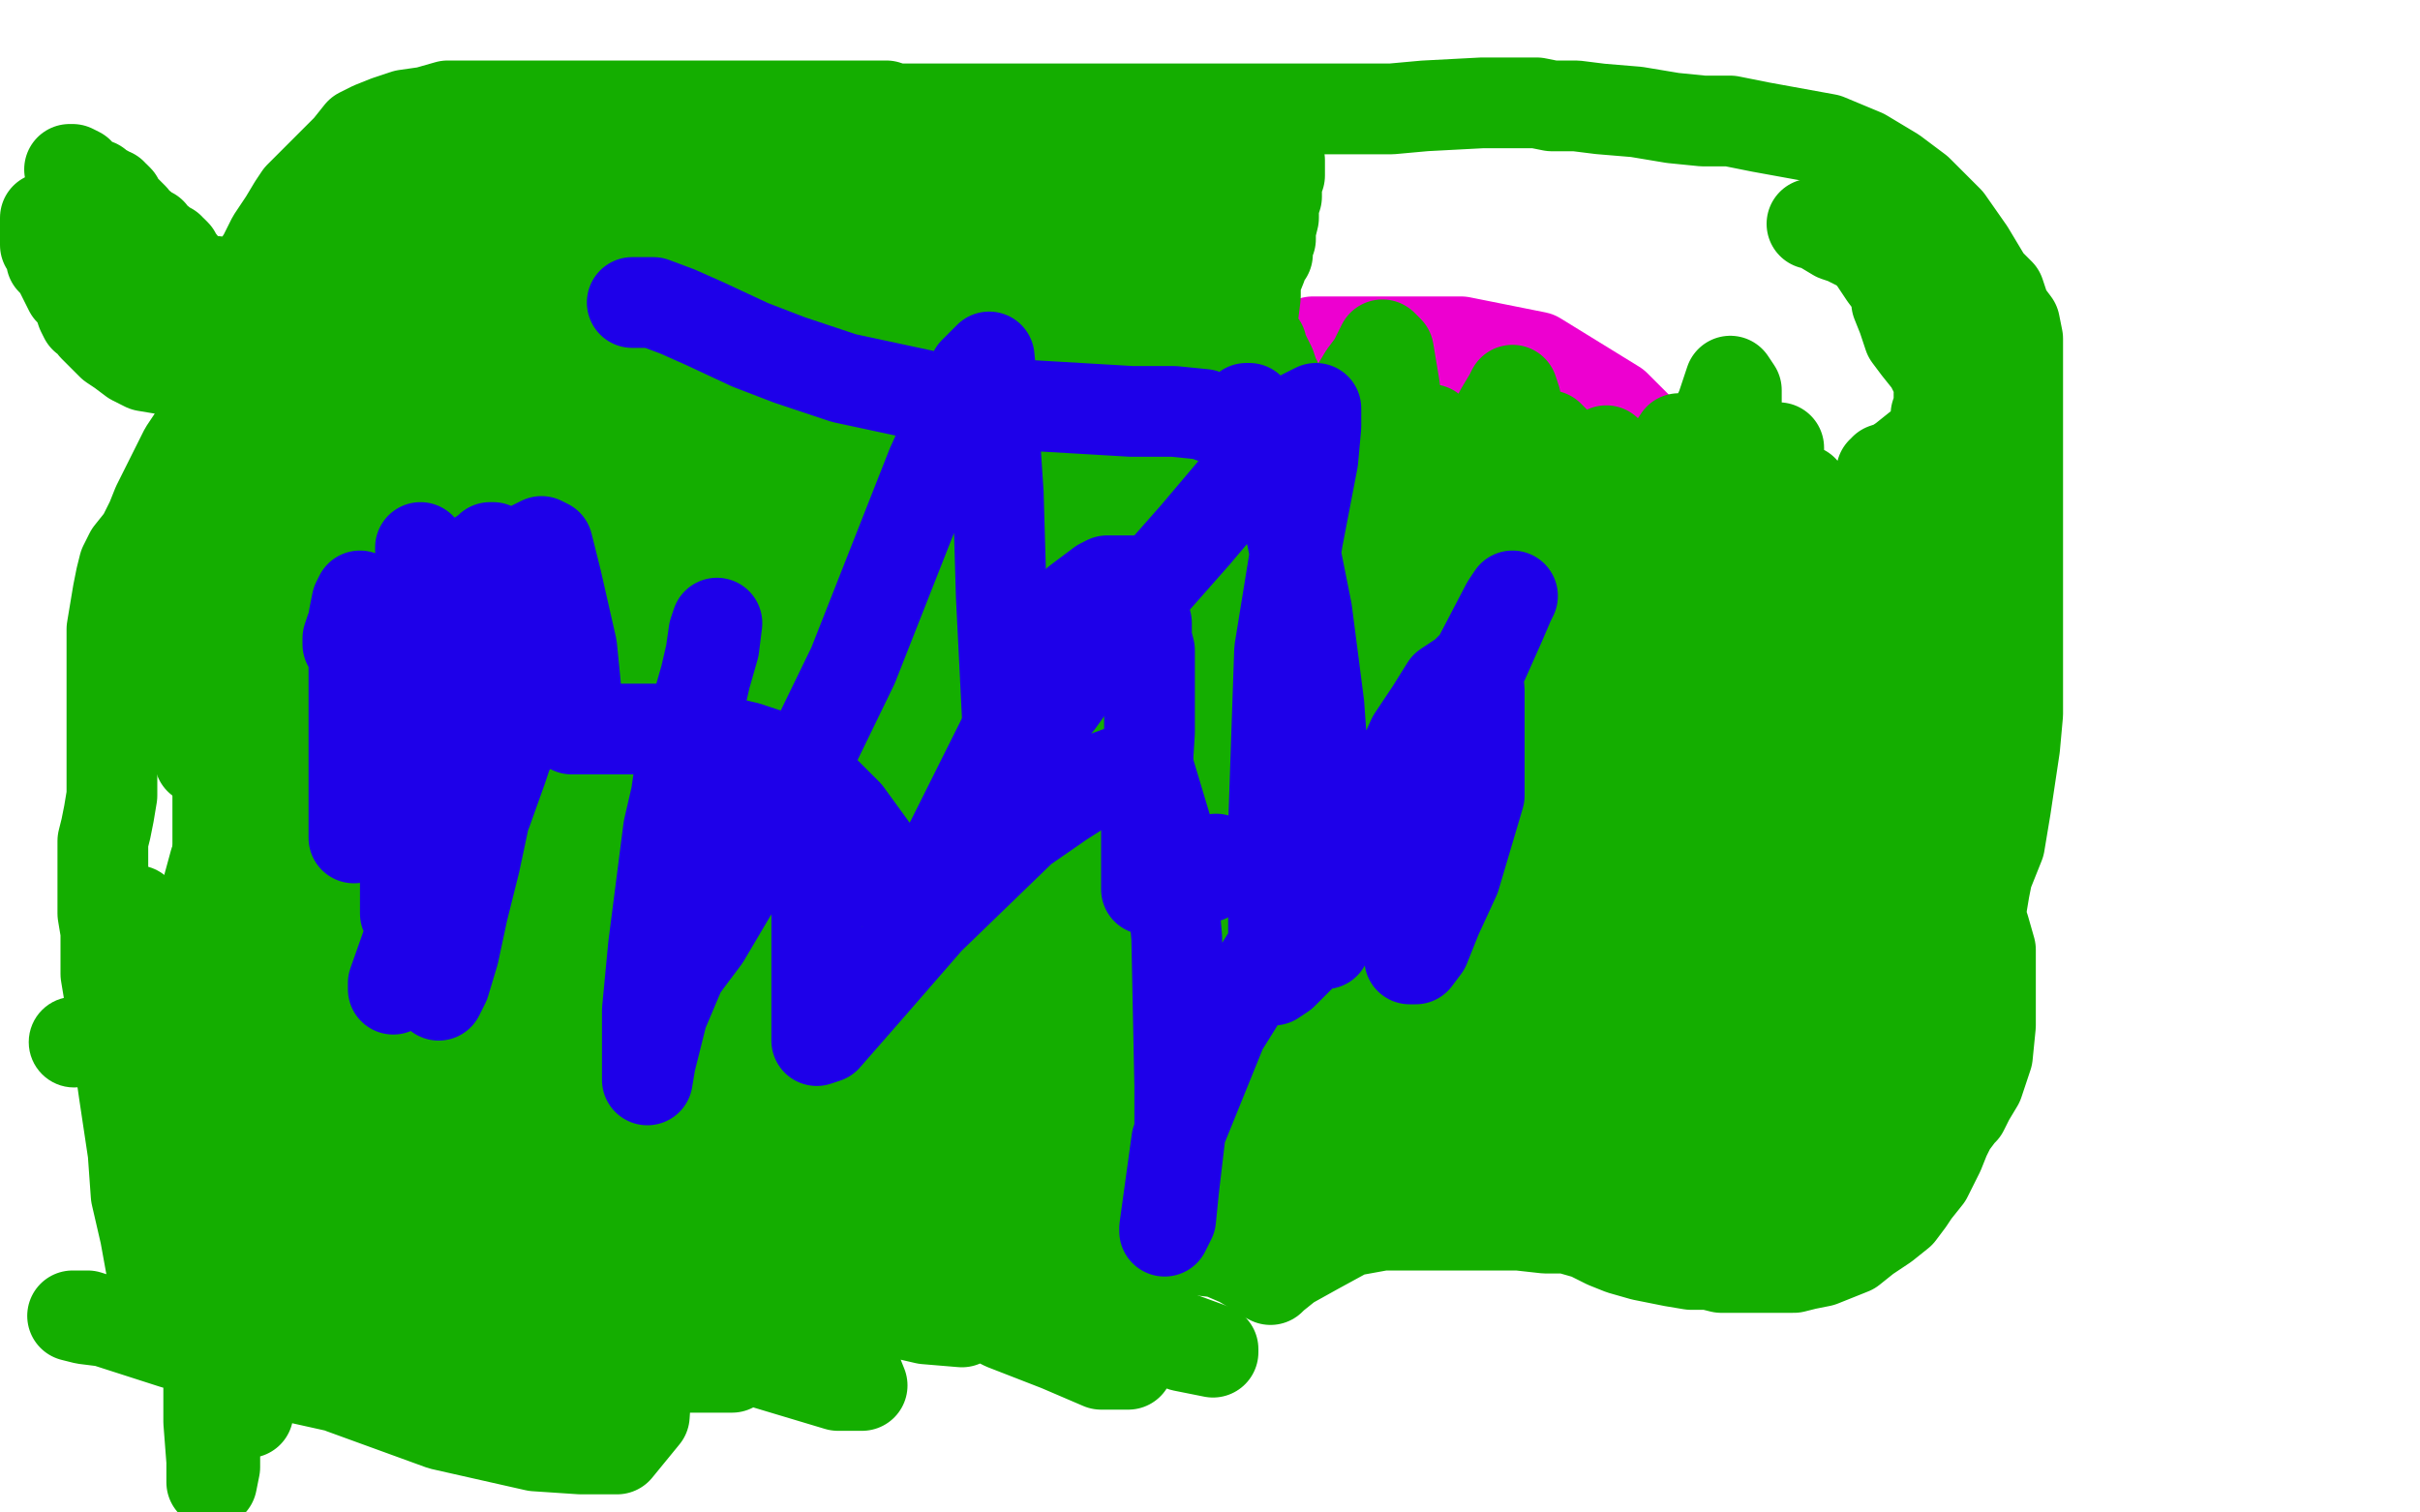
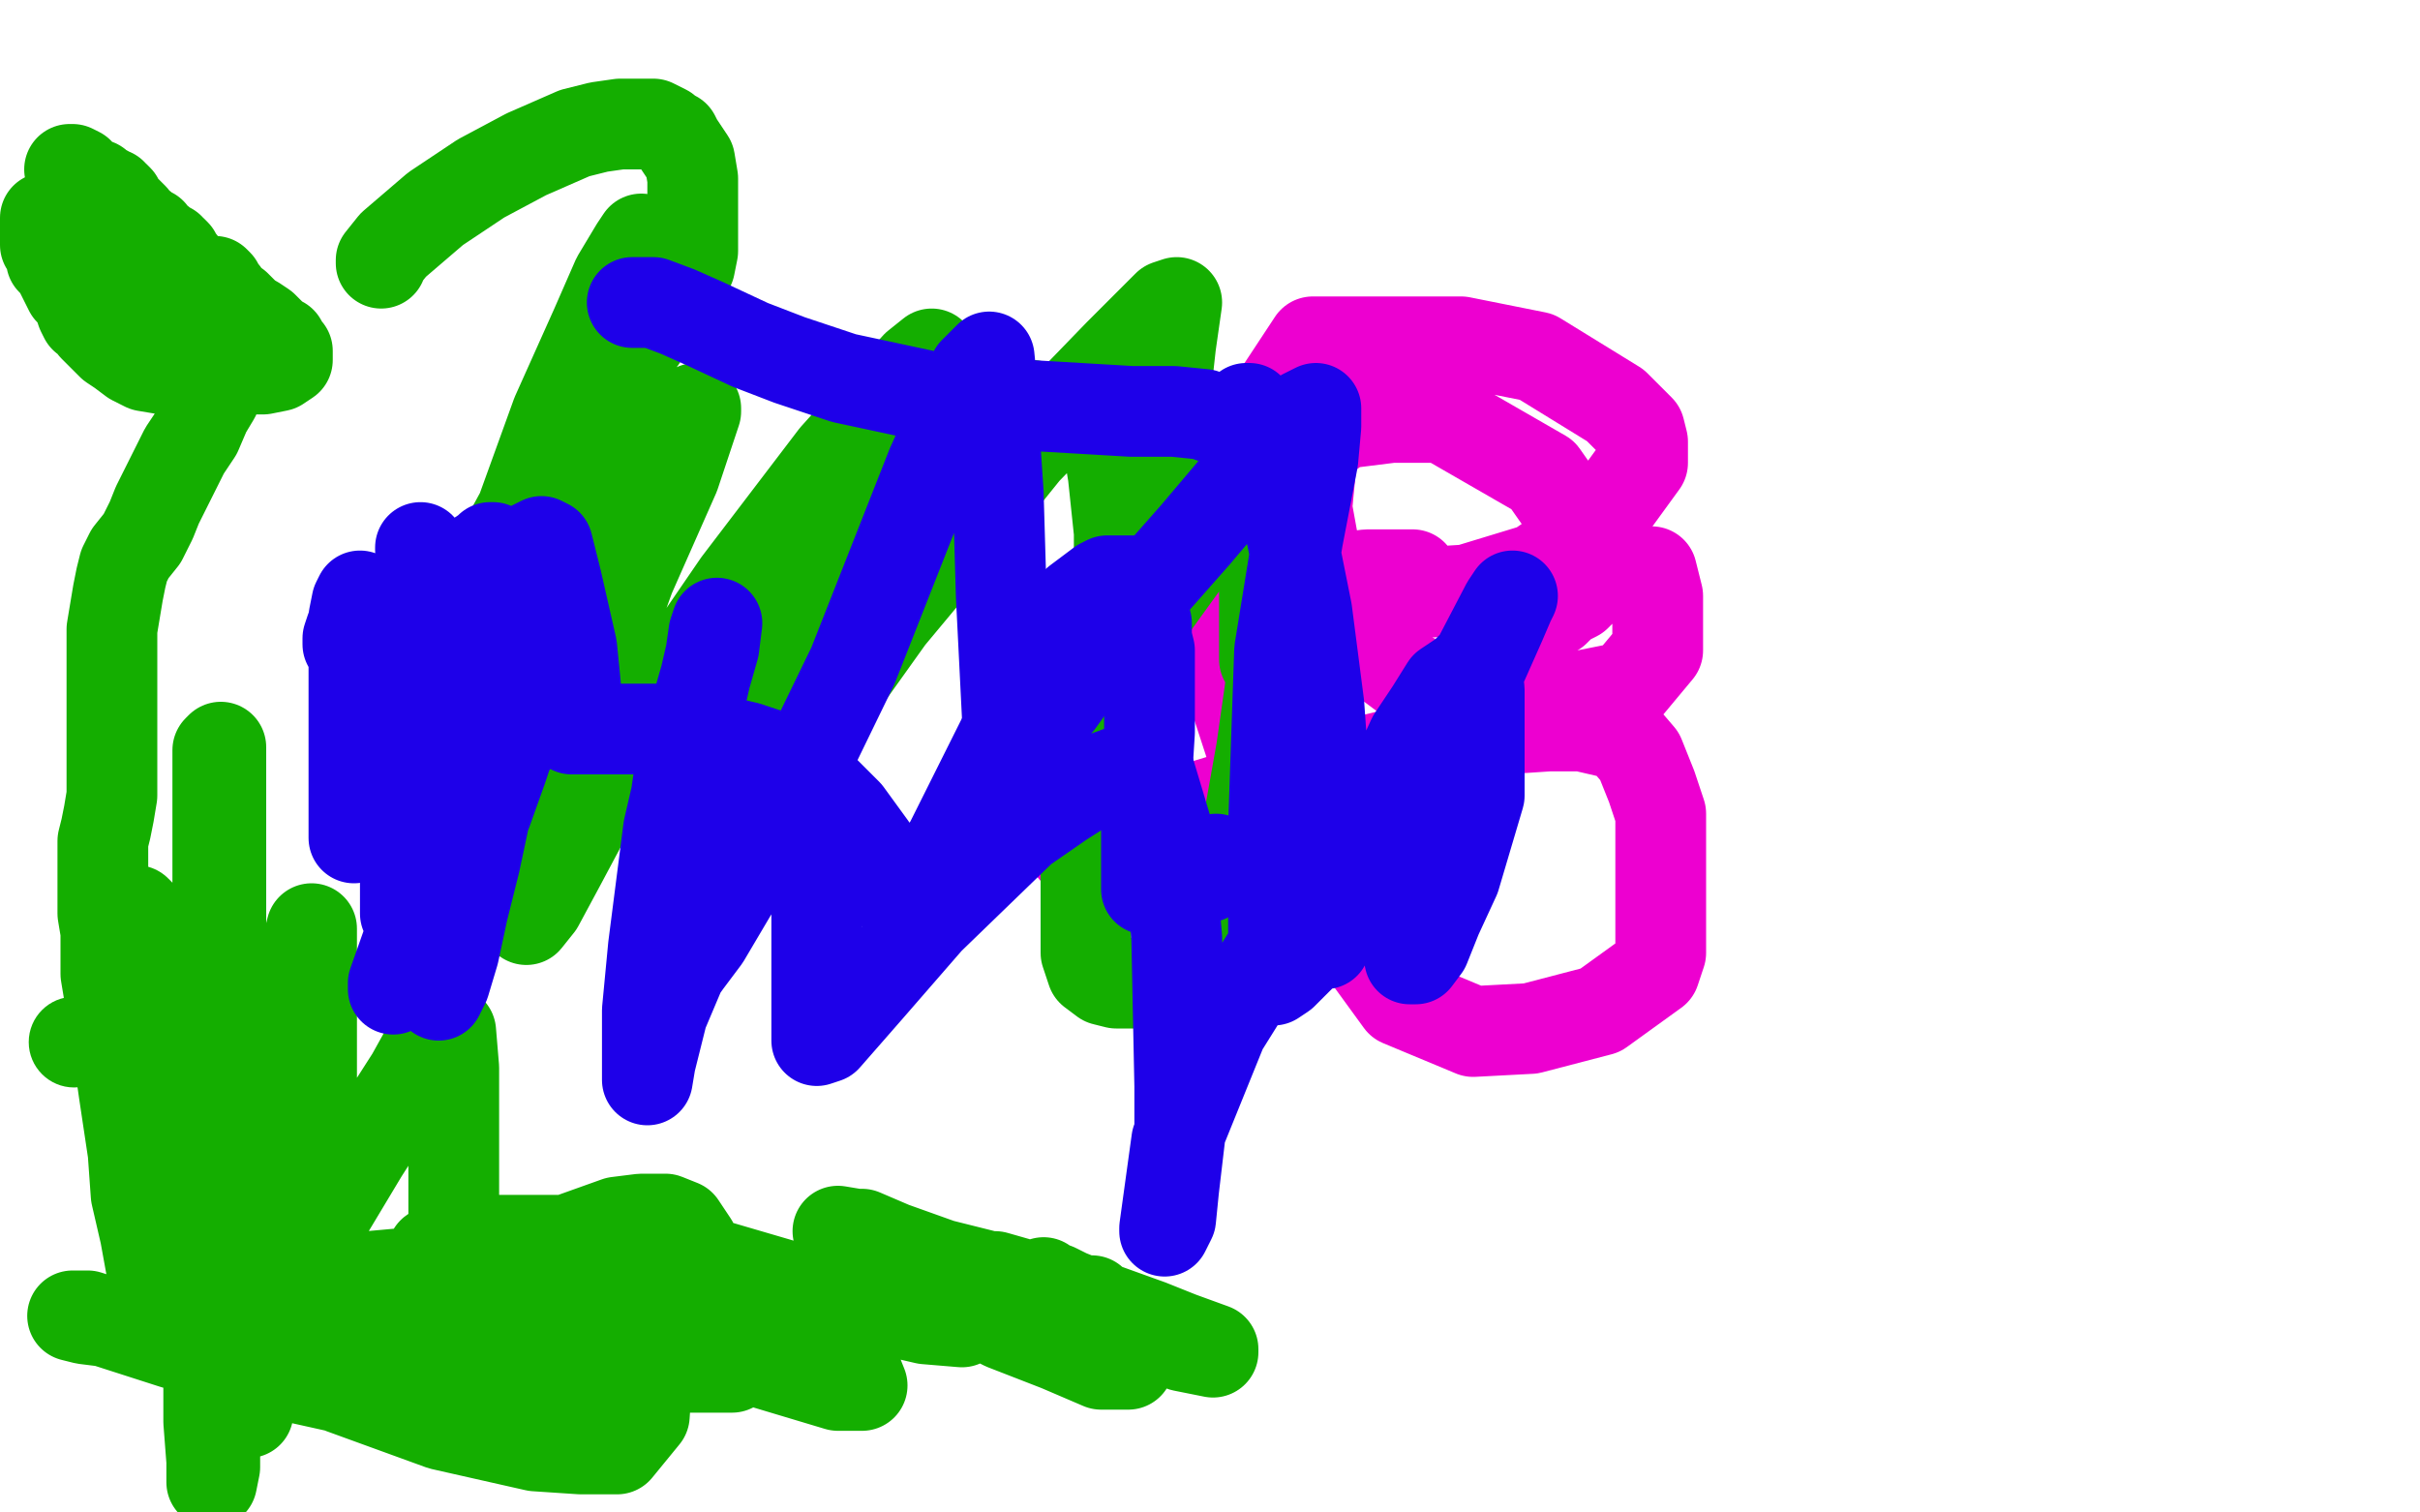
<svg xmlns="http://www.w3.org/2000/svg" width="800" height="500" version="1.1" style="stroke-antialiasing: false">
  <desc>This SVG has been created on https://colorillo.com/</desc>
  <rect x="0" y="0" width="800" height="500" style="fill: rgb(255,255,255); stroke-width:0" />
-   <polyline points="374,441 372,441 372,441 368,439 368,439 362,436 362,436 352,428 352,428 333,411 333,411 316,393 316,393 299,375 299,375 283,356 275,346 272,343 270,340 269,339 267,337 265,333 265,331 265,325 265,317 270,298 274,291 278,285 283,280 308,273 329,273 354,279 373,288 393,302 402,310 414,320 420,325 433,335 437,335 440,335 446,326 463,302 471,290 477,280 482,272 485,231 471,206 448,188 411,172 355,166 339,166 322,166 309,166 289,166 281,166 275,166 269,168 259,175 253,178 246,181 238,185 228,191 221,200 213,219 209,229 194,251 190,255 188,255 186,255 180,255 164,255 149,255 127,255 108,251 92,243 83,234 73,220 68,209 67,198 66,190 68,177 80,173 97,173 119,173 177,215 196,246 215,285 231,336 236,362 237,376 239,390 240,404 240,409 240,413 240,416 237,419 232,419 222,405 216,385 213,328 216,311 223,297 226,292 242,285 256,285 274,293 290,302 304,311 305,312 305,310 293,294 282,280 267,260 255,245 245,231 234,210 232,201 232,197 232,194 232,191 231,191 226,194 216,211 205,238 197,272 196,295 197,314 211,326 227,328 248,327 264,312 285,271 287,241 287,216 273,182 238,141 211,127 182,127 162,153 137,211 134,251 137,295 158,325 206,343 237,343 263,325 277,308 294,260 294,246 274,216 247,188 194,147 167,139 135,142 118,162 93,201 87,227 87,250 100,269 141,313 165,326 185,329 209,329 239,318 249,309 260,299 266,292 271,282 272,280 272,279 272,278 275,271 281,268 291,265 301,265" style="fill: none; stroke: #ed00d0; stroke-width: 30; stroke-linejoin: round; stroke-linecap: round; stroke-antialiasing: false; stroke-antialias: 0; opacity: 1.0" />
  <polyline points="355,281 359,279 359,279 369,275 369,275 392,268 392,268 425,258 425,258 458,250 458,250 480,244 480,244 497,241 497,241 512,240 523,240 536,243 542,250 546,260 549,269 549,279 549,298 549,308 549,315 547,321 529,334 506,340 487,341 463,331 423,276 407,227 405,190 405,157 434,113 450,113 483,113 508,118 534,134 542,142 543,146 543,153 527,175 508,188 485,195 469,196 445,195 437,188 434,179 432,168 434,147 444,140 460,138 477,138 510,157 517,167 522,177 524,185 524,194 521,197 517,199 516,200 514,202 512,203 512,201 512,197 513,192 514,190 515,189 519,189 533,189 540,189 544,189 546,189 548,197 548,207 548,215 538,227 513,232 485,232 464,223 452,214 446,207 441,196 441,192 444,191 452,190 464,190 467,190" style="fill: none; stroke: #ed00d0; stroke-width: 30; stroke-linejoin: round; stroke-linecap: round; stroke-antialiasing: false; stroke-antialias: 0; opacity: 1.0" />
  <polyline points="126,87 126,86 126,86 130,81 130,81 144,69 144,69 159,59 159,59 174,51 174,51 190,44 190,44 198,42 198,42 205,41 209,41 210,41 211,41 212,41 214,41 216,41 218,42 220,43 221,44 223,45 224,47 226,50 228,53 229,59 229,67 229,72 229,79 229,83 228,88 225,93 220,99 217,104 212,112 207,118 203,126 197,139 192,151 190,161 187,173 185,193 185,211 185,225 188,243 191,251 194,257 196,259 198,260 200,261 206,260 216,253 231,240 244,228 253,218 261,208 265,199 268,192 271,181 275,168 278,160 280,153 283,146 285,141 288,138 291,137 293,136 295,135 297,134 298,134 300,134 303,134 311,134 317,134 327,134 341,134 351,136 359,138 362,141 366,145 368,157 370,176 370,188 370,212 367,229 364,244 360,260 359,280 359,294 359,309 359,315 361,321 365,324 369,325 374,325 381,325 390,317 401,302 412,276 417,248 420,227 420,211 420,203 420,199 420,197 420,196 420,194 420,193 420,196 419,202 418,211 418,215 418,217 418,218 418,217 418,209 418,198 418,181 420,168 422,156 423,149 424,146 425,145 423,147 418,152 406,167 395,181 382,199 378,204 374,210 374,207 376,185 382,155 385,132 387,114 388,107 389,100 386,101 370,117 339,149 314,180 294,204 279,225 271,234 267,239 265,240 269,217 281,187 295,152 303,133 305,126 308,117 303,121 276,151 244,193 220,228 193,271 185,286 178,299 174,304 174,302 179,275 195,227 208,191 219,163 225,147 229,138 230,135 230,136 223,157 200,209 188,229 168,268 157,286 152,294 149,298 148,294 150,245 167,184 184,137 197,108 204,92 210,82 212,79 210,88 200,115 188,141 172,177 168,185 165,192 165,191 167,179 173,168 182,155 186,149" style="fill: none; stroke: #14ae00; stroke-width: 30; stroke-linejoin: round; stroke-linecap: round; stroke-antialiasing: false; stroke-antialias: 0; opacity: 1.0" />
-   <polyline points="50,414 51,413 51,413 52,413 52,413 53,413 53,413 54,412 54,412 55,412 55,412 57,411 57,411 59,410 59,410 60,410 61,410 63,410 64,410 66,410 67,410 69,410 71,410 74,410 76,410 81,410 84,410 87,410 91,410 95,410 98,410 101,410 103,410 104,410 106,410 112,410 121,410 132,409 139,409 146,409 151,409 157,409 163,409 171,409 182,409 190,409 196,409 203,409 209,410 216,410 223,410 231,410 238,410 246,410 250,410 255,410 258,410 259,410 263,410 269,408 278,406 287,405 296,404 303,404 311,404 321,404 331,406 339,409 348,411 356,412 365,413 372,413 381,413 386,413 394,413 403,414 410,417 415,420 418,422 420,423 421,422 426,418 435,413 446,407 457,405 467,405 475,405 483,405 489,405 496,405 502,405 511,406 518,406 525,408 531,411 536,413 543,415 548,416 553,417 559,418 565,418 569,419 574,419 580,419 585,419 589,419 593,419 597,418 602,417 607,415 612,413 617,409 623,405 628,401 631,397 633,394 637,389 639,385 641,381 643,376 645,372 648,368 649,367 651,363 654,358 657,349 658,339 658,323 658,314 656,307 655,304 655,300 656,294 657,289 661,279 663,267 666,247 667,236 667,221 667,210 667,198 667,186 667,173 667,162 667,149 667,134 667,128 667,121 667,115 667,112 666,107 663,103 661,97 657,93 651,83 644,73 634,63 626,57 616,51 604,46 593,44 582,42 572,40 563,40 553,39 541,37 529,36 521,35 513,35 508,34 507,34 506,34 500,34 490,34 471,35 460,36 446,36 435,36 418,36 402,36 389,36 369,36 358,36 347,36 335,36 325,36 316,36 308,36 301,36 296,36 293,35 291,35 285,35 276,35 262,35 243,35 230,35 215,35 202,35 191,35 182,35 172,35 163,35 155,35 148,35 141,37 134,38 128,40 123,42 119,44 115,49 111,53 109,55 105,59 102,62 99,65 97,68 94,73 90,79 87,85 83,91 80,99 77,108 74,119 72,130 70,141 68,151 67,162 66,173 66,187 66,209 66,224 66,234 66,243 66,247 66,249 66,250 66,251 68,252 70,253 72,254 75,255 75,264 77,277 82,297 88,321 95,341 104,361 115,380 121,387 135,397 154,398 171,398 188,393 201,389 217,385 236,378 259,370 276,361 289,354 306,344 320,334 330,329 341,321 347,315 353,306 356,296 358,287 358,275 351,259 339,242 326,226 314,217 302,208 285,200 253,195 216,195 198,195 186,195 174,196 163,198 151,201 137,207 120,217 108,225 97,235 90,242 85,252 83,268 83,281 84,296 91,312 104,328 118,337 149,344 174,345 216,343 252,334 279,324 296,317 308,311 313,305 315,296 306,279 284,258 254,236 230,222 193,210 165,210 141,221 114,243 101,260 92,280 91,306 95,321 114,341 148,354 166,354 191,348 215,332 226,322 232,310 235,296 226,276 204,258 176,246 141,241 118,242 88,261 77,275 71,285 68,296 69,308 85,324 111,333 135,334 150,334 164,325 169,310 168,289 160,279 149,270 138,267 131,268 127,285 126,306 126,321 134,335 149,343 163,343 170,339 178,324 178,311 171,294 158,282 151,278 140,274 137,275 134,287 134,303 138,320 147,329 158,335 165,336 170,333 170,324 166,316 160,312 151,309 146,309 141,309 137,312 135,315 133,320 133,325 133,328 140,330 144,330 146,323 146,313 135,298 121,284 115,279 107,274 103,273 100,273 99,278 99,291 100,303 107,311 115,316 119,316 122,314 125,307 126,299 126,292 124,287 120,282 115,282 113,283 109,290 107,298 107,313 111,320 127,329 142,329 154,328 159,324 163,321 163,318 163,316 164,314 165,311 173,309 181,309 191,309 196,310 201,312 203,312 205,312 206,312 207,312 208,311 210,309 212,308 213,306 215,306 215,305 215,304 214,301 211,295 206,290 203,288 201,286 200,286 199,287 199,291 199,298 199,308 199,313 199,317 199,319 199,320 198,320 198,322 198,324 198,326 198,327 198,328 198,329 197,329 199,328 209,322 231,311 241,308 253,303 261,301 265,300 267,300 268,301 268,302 268,303 268,305 269,306 269,307 270,307 270,306 270,304 270,303 270,302 271,301 271,300 272,299 273,299 274,299 275,298 277,298 278,297 279,297 281,297 282,296 283,296 283,295 284,295 284,294 284,291 284,289 284,287 284,285 284,283 281,281 276,279 271,278 265,276 261,276 259,276 257,276 256,275 254,274 252,274 248,273 245,271 242,271 239,270 238,269 236,268 234,266 232,263 231,260 229,257 228,254 227,252 227,251 225,251 225,250 226,250 229,250 232,250 237,250 242,252 249,256 255,261 257,263 259,265 260,265 261,265 262,265 263,265 264,265 266,265 267,265 268,266 271,267 273,268 275,270 279,272 282,274 284,275 287,277 291,280 292,280 294,282 297,282 306,284 314,288 323,293 327,295 329,297 330,298 330,299 330,300 330,301 330,303 330,304 329,305 329,306 328,306 327,306 325,306 323,305 321,305 321,303 321,300 322,297 324,294 326,293 328,292 329,292 330,292 330,291 331,291 331,290 331,289 331,288 331,285 331,281 331,278 330,276 330,275 330,274 329,273 327,271 325,269 325,268 324,267 323,267 322,265 321,263 319,261 317,260 315,258 314,258 314,257 312,254 311,251 310,247 308,244 307,242 307,241 306,241 305,240 305,239 303,238 302,237 300,237 299,236 298,236 298,234 297,234 296,234 295,234 293,234 292,234 292,235 291,236 291,237 291,238 291,242 291,247 291,251 291,254 291,255 291,256 291,257 291,258 290,260 288,263 287,264 286,267 286,268 286,271 286,273 284,273 283,268 280,260 279,256 278,252 277,250 277,248 278,247 279,246 284,243 285,242 287,242 289,242 293,242 298,241 301,239 304,238 305,237 306,236 306,235 307,234 308,233 308,231 308,229 311,226 312,223 314,221 315,219 316,219 317,217 320,215 321,213 322,212 323,211 323,210 324,209 325,208 325,204 326,201 327,199 328,196 328,194 329,193 329,192 329,191 330,191 330,189 332,188 332,187 333,186 335,186 336,186 337,186 338,186 339,186 339,185 339,184 340,178 341,175 341,173 342,172 342,170 343,170 344,169 345,168 347,164 348,162 349,159 350,159 350,160 350,164 350,171 350,176 350,181 350,184 350,185 350,186 350,187 350,189 350,192 350,194 350,196 350,197 350,198 350,199 350,201 350,202 350,204 350,206 350,208 351,209 351,210 351,211 351,212 351,213 351,215 351,217 351,218 351,219 351,220 351,221 351,223 351,226 350,228 350,229 350,230 348,230 347,230 346,230 345,230 342,228 340,226 332,220 324,212 315,202 306,190 301,179 296,166 295,159 295,155 294,153 294,152 295,152 296,152 297,152 298,152 299,152 301,152 305,152 307,152 308,152 309,152 310,152 311,152 313,152 315,151 316,151 317,150 318,150 318,149 320,149 320,148 319,148 315,148 310,148 304,147 297,146 290,143 280,141 274,139 268,137 262,137 257,137 254,138 251,140 250,141 249,142 249,143 248,145 247,148 246,149 245,152 245,154 245,156 245,158 245,161 244,166 244,168 244,169 243,170 242,170 241,170 240,171 238,171 237,171 237,170 235,165 233,162 232,159 231,156 231,155 231,154 231,151 231,149 231,145 231,143 231,142 232,141 232,140 232,138 233,137 233,135 234,134 235,133 235,132 235,131 236,129 236,128 237,126 237,125 237,124 238,123 238,121 238,119 238,118 240,116 240,115 240,114 240,112 242,109 242,106 243,102 244,97 244,90 245,84 247,77 247,73 248,71 248,69 248,68 248,67 248,66 250,64 250,63 250,61 252,60 254,59 256,59 257,59 258,59 258,60 258,61 259,62 260,64 263,75 264,91 264,115 264,134 264,146 263,156 263,159 263,161 263,162 263,163 263,160 264,152 269,134 274,107 276,88 279,71 280,63 282,56 283,54 283,53 284,53 284,52 286,52 286,50 287,50 288,51 288,53 289,57 289,63 289,71 289,87 289,104 288,114 286,122 286,124 286,123 289,118 299,104 308,88 311,80 315,70 317,65 318,63 318,62 319,62 320,62 321,62 322,62 324,62 325,76 325,98 325,120 322,140 320,145 317,150 317,151 317,150 324,140 333,125 345,104 354,91 359,82 362,78 364,78 364,91 360,110 354,126 347,136 344,142 342,143 342,142 345,136 353,123 357,113 361,103 363,94 363,90 363,84 362,81 356,77 343,72 331,69 320,66 313,66 308,66 304,66 301,66 299,66 298,66 300,66 308,64 318,64 331,64 339,64 346,64 351,64 352,64 349,64 336,64 321,64 310,64 298,64 292,64 289,64 290,64 291,64 292,64 290,64 280,64 263,64 243,65 216,73 197,83 185,92 177,97 172,101 170,103 170,105 170,109 170,113 170,115 171,115 177,103 180,90 185,75 188,65 190,62 192,59 193,58 192,58 190,58 187,58 185,57 184,57 183,57 182,57 181,57 177,57 172,59 169,60 164,61 160,62 158,62 157,62 156,63 156,65 155,70 153,77 151,84 150,89 149,90 148,92 148,93 147,95 146,98 145,103 145,108 145,113 145,120 145,129 145,139 145,148 145,155 145,162 145,168 145,174 145,178 147,186 153,197 155,205 157,211 158,214 158,212 158,200 158,181 156,152 156,133 156,120 156,112 156,107 156,108 156,111 156,116 155,125 155,133 155,136 155,140 155,144 155,146 155,147 155,149 155,151 155,153 152,158 148,163 144,169 140,175 134,180 129,182 123,184 118,184 115,184 112,184 111,184 110,183 109,181 109,180 109,178 109,165 109,142 109,125 110,112 112,102 114,94 116,90 118,86 120,84 124,83 127,82 130,82 131,82 133,82 134,82 136,82 140,82 143,82 146,84 148,89 149,94 150,98 150,103 150,107 148,114 143,120 140,124 137,128 134,131 132,134 130,138 129,142 128,146 128,150 128,154 128,158 128,163 128,168 128,174 129,178 129,182 130,185 131,185 133,185 134,186 135,187 136,187 136,186 136,170 136,160 135,148 135,142 134,138 133,134 133,129 132,112 132,95 132,84 132,76 132,72 133,71 133,70 133,69 135,66 139,62 141,59 145,57 147,56 148,55 149,55 150,55 149,55 145,55 140,57 133,59 127,61 122,64 118,67 114,71 112,72 109,76 106,80 105,83 103,89 103,91 101,96 101,100 100,103 100,107 99,112 98,117 98,121 98,126 97,133 96,137 95,141 95,144 94,146 94,149 94,152 94,157 94,163 94,169 94,174 94,178 95,181 95,184 95,190 91,200 89,204 86,209 84,212 83,213 83,214 82,215 82,217 82,218 82,219 82,220 82,223 82,225 82,228 82,231 82,234 82,237 82,239 83,239 85,236 87,233 90,230 94,225 98,222 101,219 103,217 106,215 108,214 110,212 115,209 120,204 125,200 129,196 132,195 134,194 136,194 138,194 140,194 146,194 150,194 156,194 162,194 166,194 170,195 176,195 181,196 185,197 191,198 196,198 202,200 208,203 211,206 214,208 220,208 234,208 252,208 266,208 284,214 302,222 315,229 325,235 333,241 337,245 340,249 341,252 343,255 345,259 346,262" style="fill: none; stroke: #14ae00; stroke-width: 30; stroke-linejoin: round; stroke-linecap: round; stroke-antialiasing: false; stroke-antialias: 0; opacity: 1.0" />
-   <polyline points="347,267 348,270 348,272 349,276 349,279 350,284 350,288 350,291 351,294 351,296 351,297 352,298 353,298 355,298 360,299 363,300 367,301 373,302 377,303 380,303 382,303 383,303 384,303 385,303 385,302 386,301 386,299 387,297 388,292 389,287 389,280 390,272 391,267 391,263 392,260 393,258 393,256 395,252 396,248 398,245 399,241 399,238 400,236 401,234 401,233 401,231 402,227 403,223 403,219 403,218 403,216 403,215 402,215 400,213 398,213 397,212 396,212 396,211 396,210 396,209 396,206 395,203 395,202 395,205 393,213 393,222 391,233 390,238 388,244 386,250 384,253 382,259 380,263 378,268 377,272 377,273 376,273 376,275 376,276 376,277 376,278 376,279 375,279 374,280 374,282 374,279 374,269 375,257 379,241 386,221 392,208 398,199 408,185 414,178 419,171 422,168 424,165 425,163 425,162 425,156 425,146 424,136 423,131 422,127 422,126 421,126 421,124 420,121 418,117 417,115 417,114 416,114 415,115 413,118 411,121 408,125 405,131 402,138 401,145 399,155 398,162 398,169 398,171 398,174 398,175 400,172 404,164 409,155 412,144 414,134 414,127 414,120 414,113 414,106 415,98 415,93 417,88 418,84 420,79 420,76 421,72 421,68 422,65 422,62 422,60 423,58 423,57 423,55 423,54 423,53 421,53 420,53 416,52 412,52 408,52 404,52 401,53 399,54 397,54 393,54 389,54 384,54 378,54 371,54 365,54 364,54 358,54 356,54 353,54 351,54 349,54 348,54 346,54 349,55 357,60 365,64 372,66 379,68 384,68 391,69 395,70 401,71 404,72 407,75 411,77 413,79 416,81 418,82 418,83 419,83 419,84 415,86 411,87 401,90 387,93 374,95 365,96 358,96 354,96 353,96 353,95 353,93 358,91 363,89 367,87 371,86 373,86 374,86 376,86 377,86 377,87 377,89 377,90 377,91 377,93 377,95 378,100 381,109 388,123 392,132 397,141 400,149 403,156 405,159 407,162 408,165 409,166 409,168 408,168 407,168 403,166 398,156 392,141 385,128 376,113 363,103 353,98 338,94 328,93 316,91 303,91 288,89 274,89 260,88 252,88 239,87 234,87 229,87 227,87 225,87 225,86 224,84 223,80 221,75 220,69 218,64 217,62 216,60 215,60 214,61 212,63 210,64 208,65 207,66 206,66 208,66 213,66 218,66 223,66 232,69 243,78 253,92 271,118 286,145 300,182 305,205 311,235 312,255 313,278 313,291 310,302 306,310 302,316 299,322 297,325 297,328 296,330 294,334 290,336 282,343 274,348 265,353 259,358 252,363 246,367 242,369 239,370 235,370 233,370 232,370 230,370 229,370 228,370 226,370 224,370 222,370 220,370 216,370 212,370 208,370 205,370 202,370 200,370 196,370 188,371 178,374 169,377 162,380 155,381 150,382 147,383 144,383 140,383 137,383 135,383 133,383 130,383 129,383 127,383 126,383 125,383 124,383 122,381 120,380 119,378 117,376 117,375 117,373 116,371 115,369 114,367 114,366 114,365 114,364 120,361 127,358 132,358 136,358 141,363 143,366 147,370 152,375 156,376 163,378 169,379 175,379 183,379 190,379 198,379 207,378 218,374 230,370 240,366 248,362 256,359 263,357 270,354 273,353 278,352 281,351 282,351 283,350 281,350 275,350 267,350 260,356 253,363 249,367 246,373 245,376 244,380 244,383 242,386 241,388 239,388 235,388 232,388 229,388 226,389 225,389 225,390 225,391 225,392 225,395 227,397 232,399 236,399 242,399 249,399 255,398 259,398 265,398 271,398 276,398 281,398 287,398 291,398 297,397 303,397 308,397 315,397 323,399 328,400 333,401 336,401 342,397 351,393 360,391 369,391 371,391 376,391 381,391 383,391 386,391 388,392 391,393 393,393 397,394 401,394 406,395 413,396 419,396 422,396 426,397 431,398 434,399 437,401 439,401 441,402 443,402 449,397 456,394 462,391 471,390 479,390 484,390 491,390 496,390 502,391 505,392 510,394 514,395 518,397 523,398 527,399 531,400 533,400 536,401 541,401 551,400 563,398 572,398 578,398 583,398 589,398 594,398 598,398 603,398 606,398 608,398 610,398 612,398 616,396 621,393 624,391 626,389 628,387 628,386 628,385 628,383 628,380 628,376 628,369 628,364 629,360 631,356 635,352 637,350 637,349 638,348 639,346 640,345 640,344 641,339 643,333 645,325 647,319 649,315 651,312 651,311 652,313 648,317 641,324 629,333 620,338 610,345 604,350 598,355 590,365 585,371 579,377 576,378 573,380 571,381 571,383 570,383 567,384 563,385 561,386 558,387 555,388 553,388 552,388 552,384 554,380 564,370 578,361 589,358 604,355 618,354 627,354 635,354 639,354 642,354 643,354 643,356 642,356 636,358 630,360 616,364 601,371 592,376 586,379 581,382 577,384 576,385 576,384 581,381 586,380 592,380 595,380 597,380 598,380 599,380 598,380 592,380 580,383 568,384 552,386 536,386 522,386 509,384 504,383 501,381 499,378 499,376 499,372 507,364 530,349 546,340 565,331 580,325 599,318 612,314 616,312 619,312 618,314 606,322 586,333 559,342 538,347 524,350 512,353 507,353 506,353 507,353 521,351 535,346 562,336 582,330 593,327 602,325 599,329 584,341 565,355 548,367 537,373 528,376 524,378 522,378 522,377 530,373 537,371 542,369 544,369 544,368 544,363 544,356 544,349 540,341 536,335 527,328 520,324 514,322 505,318 502,316 499,314 498,314 498,310 498,302 501,293 506,286 511,282 517,281 519,305 519,327 519,325 521,320 522,316 522,315 522,314 519,314 510,317 501,323 492,330 484,336 479,339 478,340 477,339 477,331 478,315 486,298 492,286 498,278 501,274 503,274 504,274 504,280 504,289 504,305 504,322 504,329 504,333 504,331 504,329 503,327 502,326 500,326 498,323 497,322 495,320 494,320 494,319 496,316 499,311 500,308 502,305 503,304 503,302 503,301 503,297 503,295 501,291 501,290 501,289 501,288 501,286 503,284 503,282 504,280 505,278 505,277 505,276 505,274 505,268 506,263 507,259 507,257 509,257 510,256 511,256 512,256 513,258 513,259 513,260 514,262 514,264 515,267 516,269 516,270 516,271 517,272 517,274 518,274 518,275 519,276 519,277 519,278 520,279 520,280 521,280 522,281 523,282 525,285 527,288 527,292 529,295 529,298 529,294 527,290 524,284 522,280 520,277 519,275 519,273 518,271 518,269 518,268" style="fill: none; stroke: #14ae00; stroke-width: 30; stroke-linejoin: round; stroke-linecap: round; stroke-antialiasing: false; stroke-antialias: 0; opacity: 1.0" />
-   <polyline points="591,256 590,256 590,256 588,258 588,258 586,262 586,262 584,265 584,265 581,269 581,269 580,272 580,272 578,276 578,276 577,282 577,284 576,289 576,291 576,292 576,293 576,294 576,295 576,296 576,297 576,298 576,299 576,300 576,301 576,300 576,297 575,295 575,294 575,296 575,299 575,302 575,304 575,305 575,304 575,302 575,301 575,299 575,298 575,297 575,296 575,295 576,296 576,297 576,299 577,299 580,293 582,287 585,282 586,280 587,280 587,284 587,288 587,292 587,294 589,291 591,285 594,279 596,275 596,274 596,275 596,278 596,285 596,293 594,299 594,301 594,300 594,296 597,291 599,287 600,285 601,285 601,286 601,290 601,296 601,300 601,302 603,302 606,299 607,297 607,296 608,296 609,298 609,299 609,301 610,302 611,302 612,300 614,298 615,296 617,296 618,296 618,298 618,300 619,300 620,300 622,298 623,297 624,297 625,297 625,298 626,301 627,304 627,306 627,309 628,309 629,309 630,309 631,308 631,306 631,305 632,303 632,301 633,296 633,293 633,290 634,287 634,285 634,282 635,278 636,274 637,268 638,263 639,259 640,255 642,251 643,249 644,247 644,246 644,245 645,244 645,242 645,241 645,240 645,239 645,238 645,236 646,233 646,232 646,230 646,227 646,224 646,221 646,218 646,216 646,215 645,215 644,215 642,215 640,215 639,215 637,215 636,216 634,217 631,218 629,220 626,221 624,221 624,222 622,224 622,226 622,232 622,240 623,247 624,253 624,257 625,260 625,261 625,263 625,266 624,269 624,271 624,273 624,274 624,275 624,276 623,277 622,277 621,277 619,277 618,277 616,275 614,272 613,269 612,264 612,260 612,259 612,256 612,252 612,248 614,243 614,239 614,238 614,236 614,234 614,227 614,221 614,214 614,210 614,208 614,206 614,202 614,196 613,188 613,184 612,181 610,183 608,188 604,194 596,204 591,214 585,226 581,240 581,245 580,250 580,252 580,255 580,257 580,262 581,269 583,277 584,286 586,298 586,310 586,319 584,323 582,326 578,326 572,311 563,275 556,243 553,215 551,179 551,172 551,164 553,159 557,159 560,162 568,177 572,191 575,214 575,237 575,252 575,270 573,283 569,292 567,296 566,297 562,297 559,288 555,265 555,238 555,219 555,209 560,197 563,194 568,193 575,193 582,206 586,227 587,253 587,272 583,289 579,296 573,301 568,301 560,291 555,272 552,241 552,222 552,209 553,200 556,196 560,203 565,225 567,247 567,265 566,275 563,279 559,283 554,284 550,284 549,279 547,273 545,269 545,267 546,269 550,277 554,290 555,302 555,311 555,319 552,324 550,327 549,328 548,328 546,322 542,310 538,296 533,280 530,273 529,268 529,267 529,268 531,277 536,287 539,295 540,299 542,300 542,297 542,281 530,253 512,218 499,196 493,187 487,178 484,172 483,171 484,171 492,171 501,175 512,185 520,199 527,215 529,223 531,228 531,226 528,213 518,193 505,172 498,164 493,157 490,154 488,154 488,155 488,172 503,206 515,224 526,236 534,239 539,240 542,240 542,235 541,225 532,213 521,199 513,192 508,188 498,185 495,185 491,198 491,228 502,258 517,281 530,299 538,310 543,317 545,319 545,315 541,294 525,266 499,234 479,216 462,203 454,200 447,198 446,198 446,205 459,230 473,249 498,274 509,283 518,287 522,291 525,292 520,290 495,276 469,261 436,241 426,235 417,230 411,227 410,228 422,244 445,266 462,281 470,288 476,293 475,292 458,278 439,265 418,254 405,247 395,242 392,242 395,244 423,266 453,290 483,308 490,313 503,321 507,325 505,325 479,322 465,318 453,315 447,313 445,312 447,312 457,318 476,329 499,344 505,347 511,351 513,353 510,353 484,341 456,327 433,315 424,310 417,307 416,306 417,307 441,323 479,344 495,351 508,358 516,362 519,363 508,357 485,346 460,335 445,329 437,326 433,326 435,327 453,338 466,345 474,349 479,351 477,351 454,343 431,333 416,327 408,323 402,320 409,323 437,338 477,360 490,368 498,373 502,376 491,376 456,364 410,349 392,343 376,338 366,334 363,333 367,333 402,347 431,360 445,366 458,373 464,375 463,375 431,359 400,346 387,341 376,337 370,336 368,335 373,338 400,357 415,365 419,366 426,370 428,371 425,371 380,354 360,347 348,343 340,340 337,339 345,342 363,352 396,367 409,372 422,376 423,377 417,375 392,364 370,353 353,346 345,343 342,342 349,347 376,363 405,378 419,384 432,391 438,393 436,392 415,380 393,369 372,361 362,359 355,357 353,356 355,357 368,365 384,372 394,376 404,381 409,383 402,383 375,374 355,365 337,358 328,354 321,351 318,349 325,353 347,366 357,371 369,379 375,382 376,383 370,381 356,375 342,370 327,366 320,365 316,364 314,364 317,366 323,370 327,373 331,375 329,374 323,370 319,368 316,366 312,365 306,365 297,364 289,364 283,364 273,363 266,363 261,362 258,361 257,361 261,361 275,361 299,365 308,367 320,370 326,372 320,372 312,372 291,367 265,362 257,362 249,361 246,361 245,361 248,361 258,364 275,372 287,378 293,380 297,382 293,382 275,379 266,377 255,375 251,374 256,374 274,380 298,388 307,392 318,396 310,396 281,386 267,380 255,374 247,369 244,367 243,366 245,366 268,362 311,352 356,341 393,328 405,320 413,311 414,301 414,296 411,289 413,274 417,260 420,250 424,237 427,230 429,223 431,221 437,221 445,223 451,231 456,240 457,247 457,254 451,260 446,265 442,268 439,271 438,270 438,255 438,225 441,196 442,186 443,174 443,169 444,169 448,179 454,208 457,233 457,258 457,264 455,273 453,278 452,279 452,280 451,280 450,280 449,281 447,283 445,286 441,291 439,294 437,297 436,298 435,300 434,302 433,304 432,306 431,306 431,296 431,282 431,276 432,266 433,262 433,261 435,261 435,260 435,249 435,215 435,185 436,165 439,150 443,138 445,134 448,129 451,124 454,120 456,116 457,114 459,116 461,128 463,145 466,169 466,186 466,201 466,212 466,217 466,219 467,218 467,205 469,181 470,162 471,151 472,144 472,142 473,142 473,150 473,160 473,178 472,189 472,192 472,196 472,195 472,189 479,171 486,156 493,142 496,136 499,131 500,129 501,132 501,143 501,165 499,180 498,192 497,200 496,204 496,197 498,185 505,165 508,156 511,147 512,144 514,146 514,154 514,165 514,177 514,185 513,191 513,193 513,190 517,178 522,167 527,157 530,152 530,150 531,149 531,150 531,161 531,177 531,190 530,202 529,209 528,211 528,208 532,198 538,181 547,163 549,156 553,148 555,145 556,145 556,148 556,158 556,167 555,171 554,169 560,155 565,143 569,135 571,129 572,126 574,129 574,143 574,162 574,174 573,183 572,187 572,185 574,181 577,173 582,162 584,155 587,151 588,148 588,149 588,154 588,164 586,171 586,174 586,173 588,169 591,166 592,164 594,163 595,162 596,162 596,163 596,166 596,170 595,174 595,177 595,179 595,180 596,180 598,178 600,176 603,173 604,172 605,172 606,172 606,173 606,174 607,175 607,176 608,176 610,177 612,178 612,179 613,180 614,183 617,188 619,192 619,194 619,196 620,196 620,197 620,198 621,198 622,198 623,198 625,198 627,198 628,198 629,198 630,198 632,198 633,198 635,198 636,198 637,198 637,197 638,197 639,197 639,196 639,195 640,194 641,192 642,191 642,189 643,188 644,188 644,187 646,185 646,183 647,180 647,178 647,176 647,174 648,171 648,168 648,165 648,163 648,161 648,160 648,159 648,158 648,155 646,150 644,143 642,136 642,131 640,124 638,120 634,115 631,111 630,108 629,105 627,100 627,98 626,95 623,91 621,88 619,85 617,83 616,82 614,81 610,79 607,78 602,75 600,74 599,74 600,74 605,74 614,78 622,82 633,90 641,94 644,96 645,97 646,97 646,98 646,101 646,106 646,111 645,115 645,117 644,119 644,120 643,122 642,126 641,130 641,134 640,137 640,140 639,143 637,146 634,148 629,152 626,154 623,155 623,156 622,156 622,157 622,158 622,160 622,163 622,165 622,167 622,168 622,169" style="fill: none; stroke: #14ae00; stroke-width: 30; stroke-linejoin: round; stroke-linecap: round; stroke-antialiasing: false; stroke-antialias: 0; opacity: 1.0" />
  <circle cx="24.5" cy="344.5" r="15" style="fill: #14ae00; stroke-antialiasing: false; stroke-antialias: 0; opacity: 1.0" />
-   <circle cx="55.5" cy="356.5" r="15" style="fill: #14ae00; stroke-antialiasing: false; stroke-antialias: 0; opacity: 1.0" />
  <polyline points="23,56 24,56 24,56 26,57 26,57 28,60 28,60 29,60 29,60 29,61 29,61 31,61 32,61 33,62 35,63 36,64 37,64 37,65 38,65 39,66 39,68 40,69 41,70 42,70 44,72 45,74 47,75 48,76 48,77 50,77 50,79 51,79 53,80 55,82 56,82 56,83 57,83 58,84 58,86 59,86 59,87 60,87 60,88 61,89 62,90 63,91 64,91 65,92 65,93 67,93 68,93 69,93 71,93 72,94 72,95 73,96 74,97 75,99 77,101 78,101 80,103 82,105 84,106 87,108 88,109 90,111 92,113 93,113 94,115 94,116 95,116 95,118 95,119 92,121 87,122 81,122 76,122 70,122 64,122 58,122 54,122 48,121 44,119 40,116 37,114 34,111 32,109 31,108 30,106 28,105 27,103 26,100 25,98 23,96 22,94 21,92 20,90 19,88 17,86 17,84 16,82 15,81 15,79 15,77 15,75 15,73 15,72 16,72 17,72 18,72 20,72 23,72 27,74 30,77 32,79 35,82 38,83 41,85 44,87 47,88 50,91 53,94 55,96 57,97 59,99 59,100 61,102 64,105 66,108 68,108 70,112 71,114 72,117 73,121 73,125 71,131 68,136 65,143 61,149 58,155 55,161 52,167 50,172 47,178 43,183 41,187 40,191 39,196 38,202 37,208 37,215 37,222 37,226 37,234 37,241 37,244 37,253 37,260 37,263 36,269 35,274 34,278 34,284 34,288 34,293 34,297 34,300 34,302 35,308 35,322 38,340 41,361 44,381 45,395 48,408 50,419 52,428 54,434 55,438 56,440 58,440 61,426 67,402 70,369 72,334 72,297 72,274 72,262 72,252 72,248 73,247 73,253 73,268 73,288 73,311 72,342 70,374 69,422 69,454 69,470 70,483 70,490 71,485 71,451 68,423 59,361 54,333 49,315 47,306 46,302 45,301 45,307 47,319 53,346 65,396 73,427 78,450 80,462 81,467 82,467 84,456 88,429 90,402 92,378 93,364 93,356 93,359 93,369 91,389 90,407 88,420 87,430 87,434 87,433 87,406 89,385 96,351 99,327 101,315 103,307 103,308 103,330 103,365 103,389 103,403 103,411 108,401 120,381 136,356 141,347 148,341 149,341 150,353 150,375 150,401 150,429 149,442 148,454 146,460 146,462 146,463 146,464 146,465 146,466 147,466 148,466 148,461 150,453 158,442 172,424 190,409 204,404 212,403 220,403 225,405 229,411 229,415 230,420 230,423 219,423 200,423 160,421 133,421 111,423 105,425 98,427 96,427 100,427 113,426 133,426 146,426 153,427 158,428 153,431 137,431 113,430 85,427 69,426 60,425 54,425 51,425 56,425 80,428 110,436 132,442 138,443 146,446 148,448 138,449 110,449 77,446 50,441 36,437 28,436 24,435 29,435 57,444 87,453 114,459 126,462 134,464 137,465 135,465 116,458 107,454 96,451 90,449 91,449 113,459 146,471 177,478 192,479 204,479 213,468 214,453 211,437 209,430 207,418 209,413 231,417 259,433 274,443 283,453 285,458 277,458 247,449 225,436 218,429 215,429 211,425 208,425 204,427 194,434 187,437 180,439 173,440 169,441 167,441 167,442 182,447 205,451 226,452 235,452 242,452 240,452 221,452 188,452 163,450 142,447 126,444 118,443 116,441 119,441 132,442 156,442 181,439 195,434 203,430 209,428 206,428 185,426 166,423 156,420 147,417 143,414 149,410 189,410 229,416 270,428 293,433 306,436 318,437 318,432 310,422 299,414 285,408 280,408 277,407 283,408 311,418 355,429 380,438 390,442 401,446 401,447 391,445 360,433 344,427 336,424 329,422 326,422 329,422 350,431 359,437 365,442 372,449 373,451 364,451 350,445 332,438 324,434 316,432 314,431 315,430 330,430 344,430 354,430 360,430 361,430 358,430 353,428 349,426 346,425 345,424" style="fill: none; stroke: #14ae00; stroke-width: 30; stroke-linejoin: round; stroke-linecap: round; stroke-antialiasing: false; stroke-antialias: 0; opacity: 1.0" />
  <polyline points="139,181 139,182 139,182 140,191 140,191 142,205 142,205 144,215 144,215 145,230 145,230 145,242 145,242 144,253 144,253 141,265 137,277 136,284 134,292 134,298 134,301 134,302 136,298 138,285 139,269 141,241 142,221 146,207 150,195 154,188 158,184 161,182 162,181 163,181 163,183 163,195 161,215 157,237 150,264 143,290 138,304 133,317 131,323 130,327 130,325 136,308 144,285 151,260 157,236 161,223 164,216 166,210 167,207 168,212 168,225 164,252 157,285 153,301 150,315 147,325 145,329 145,324 148,306 156,281 161,268 166,254 168,248 170,245 171,244 170,244 163,246 152,252 142,258 130,267 123,272 119,276 117,277 117,273 117,259 117,241 117,222 117,210 117,204 118,199 119,197 119,198 117,206 116,208 115,211 115,213 118,213 133,209 150,200 161,192 171,184 175,181 179,179 181,180 184,192 189,214 190,224 191,235 191,241 189,241 191,241 197,241 206,241 220,241 230,243 247,247 259,251 268,257 280,269 288,280 291,286 296,292 298,296 298,297 298,298 298,299 299,299 301,299 306,291 314,279 323,261 332,243 342,221 349,208 356,199 360,196 364,193 366,192 369,192 371,192 373,192 375,192 376,192 378,192 378,193 378,197 378,202 379,206 379,211 380,215 380,217 380,221 380,231 380,242 379,258 379,266 379,275 379,278 379,285 379,288 379,292 379,293 379,294 380,294 381,294 383,294 387,294 392,292 395,291 397,290 399,290 400,289 401,288 401,287 402,286 402,285 402,284" style="fill: none; stroke: #1e00e9; stroke-width: 30; stroke-linejoin: round; stroke-linecap: round; stroke-antialiasing: false; stroke-antialias: 0; opacity: 1.0" />
  <polyline points="209,100 210,100 210,100 216,100 216,100 224,103 224,103 233,107 233,107 248,114 248,114 261,119 261,119 279,125 279,125 307,131 323,133 357,135 374,136 388,136 398,137 403,139 409,141 410,142 410,141 410,139 411,137 411,136 412,135 413,135 415,139 420,152 427,177 432,202 436,233 438,261 438,278 438,296 438,304 438,309 438,311 438,312 438,311 438,303 443,292 450,277 455,268 461,257 467,244 473,235 478,227 484,223 487,220 488,220 489,228 489,245 489,263 481,290 475,303 471,313 468,317 466,317 466,307 474,264 484,233 492,215 496,206 499,199 500,197 498,200 486,223 467,256 446,295 438,306 430,316 424,322 421,324 421,312 421,273 423,215 429,178 434,152 435,141 435,135 431,137 417,151 395,177 380,194 360,218 350,232 343,240 337,248 336,250 334,250 333,237 331,197 330,163 329,148 328,128 327,118 322,123 308,154 282,220 265,255 246,288 233,310 227,318 222,325 220,326 220,315 220,287 225,253 232,229 235,216 236,209 237,206 236,214 230,235 221,274 216,313 214,334 214,348 214,355 214,357 215,351 219,335 230,309 244,280 253,264 258,257 264,254 267,258 269,277 270,302 270,321 270,333 270,342 270,344 273,343 287,327 307,304 338,274 351,265 362,258 373,254 380,255 386,275 389,310 390,359 390,376 388,393 387,403 385,407 385,406 389,377 404,340 419,316 429,300 435,293 439,288 442,286 443,286 443,289 444,294 444,298 444,300 444,301 444,302" style="fill: none; stroke: #1e00e9; stroke-width: 30; stroke-linejoin: round; stroke-linecap: round; stroke-antialiasing: false; stroke-antialias: 0; opacity: 1.0" />
</svg>